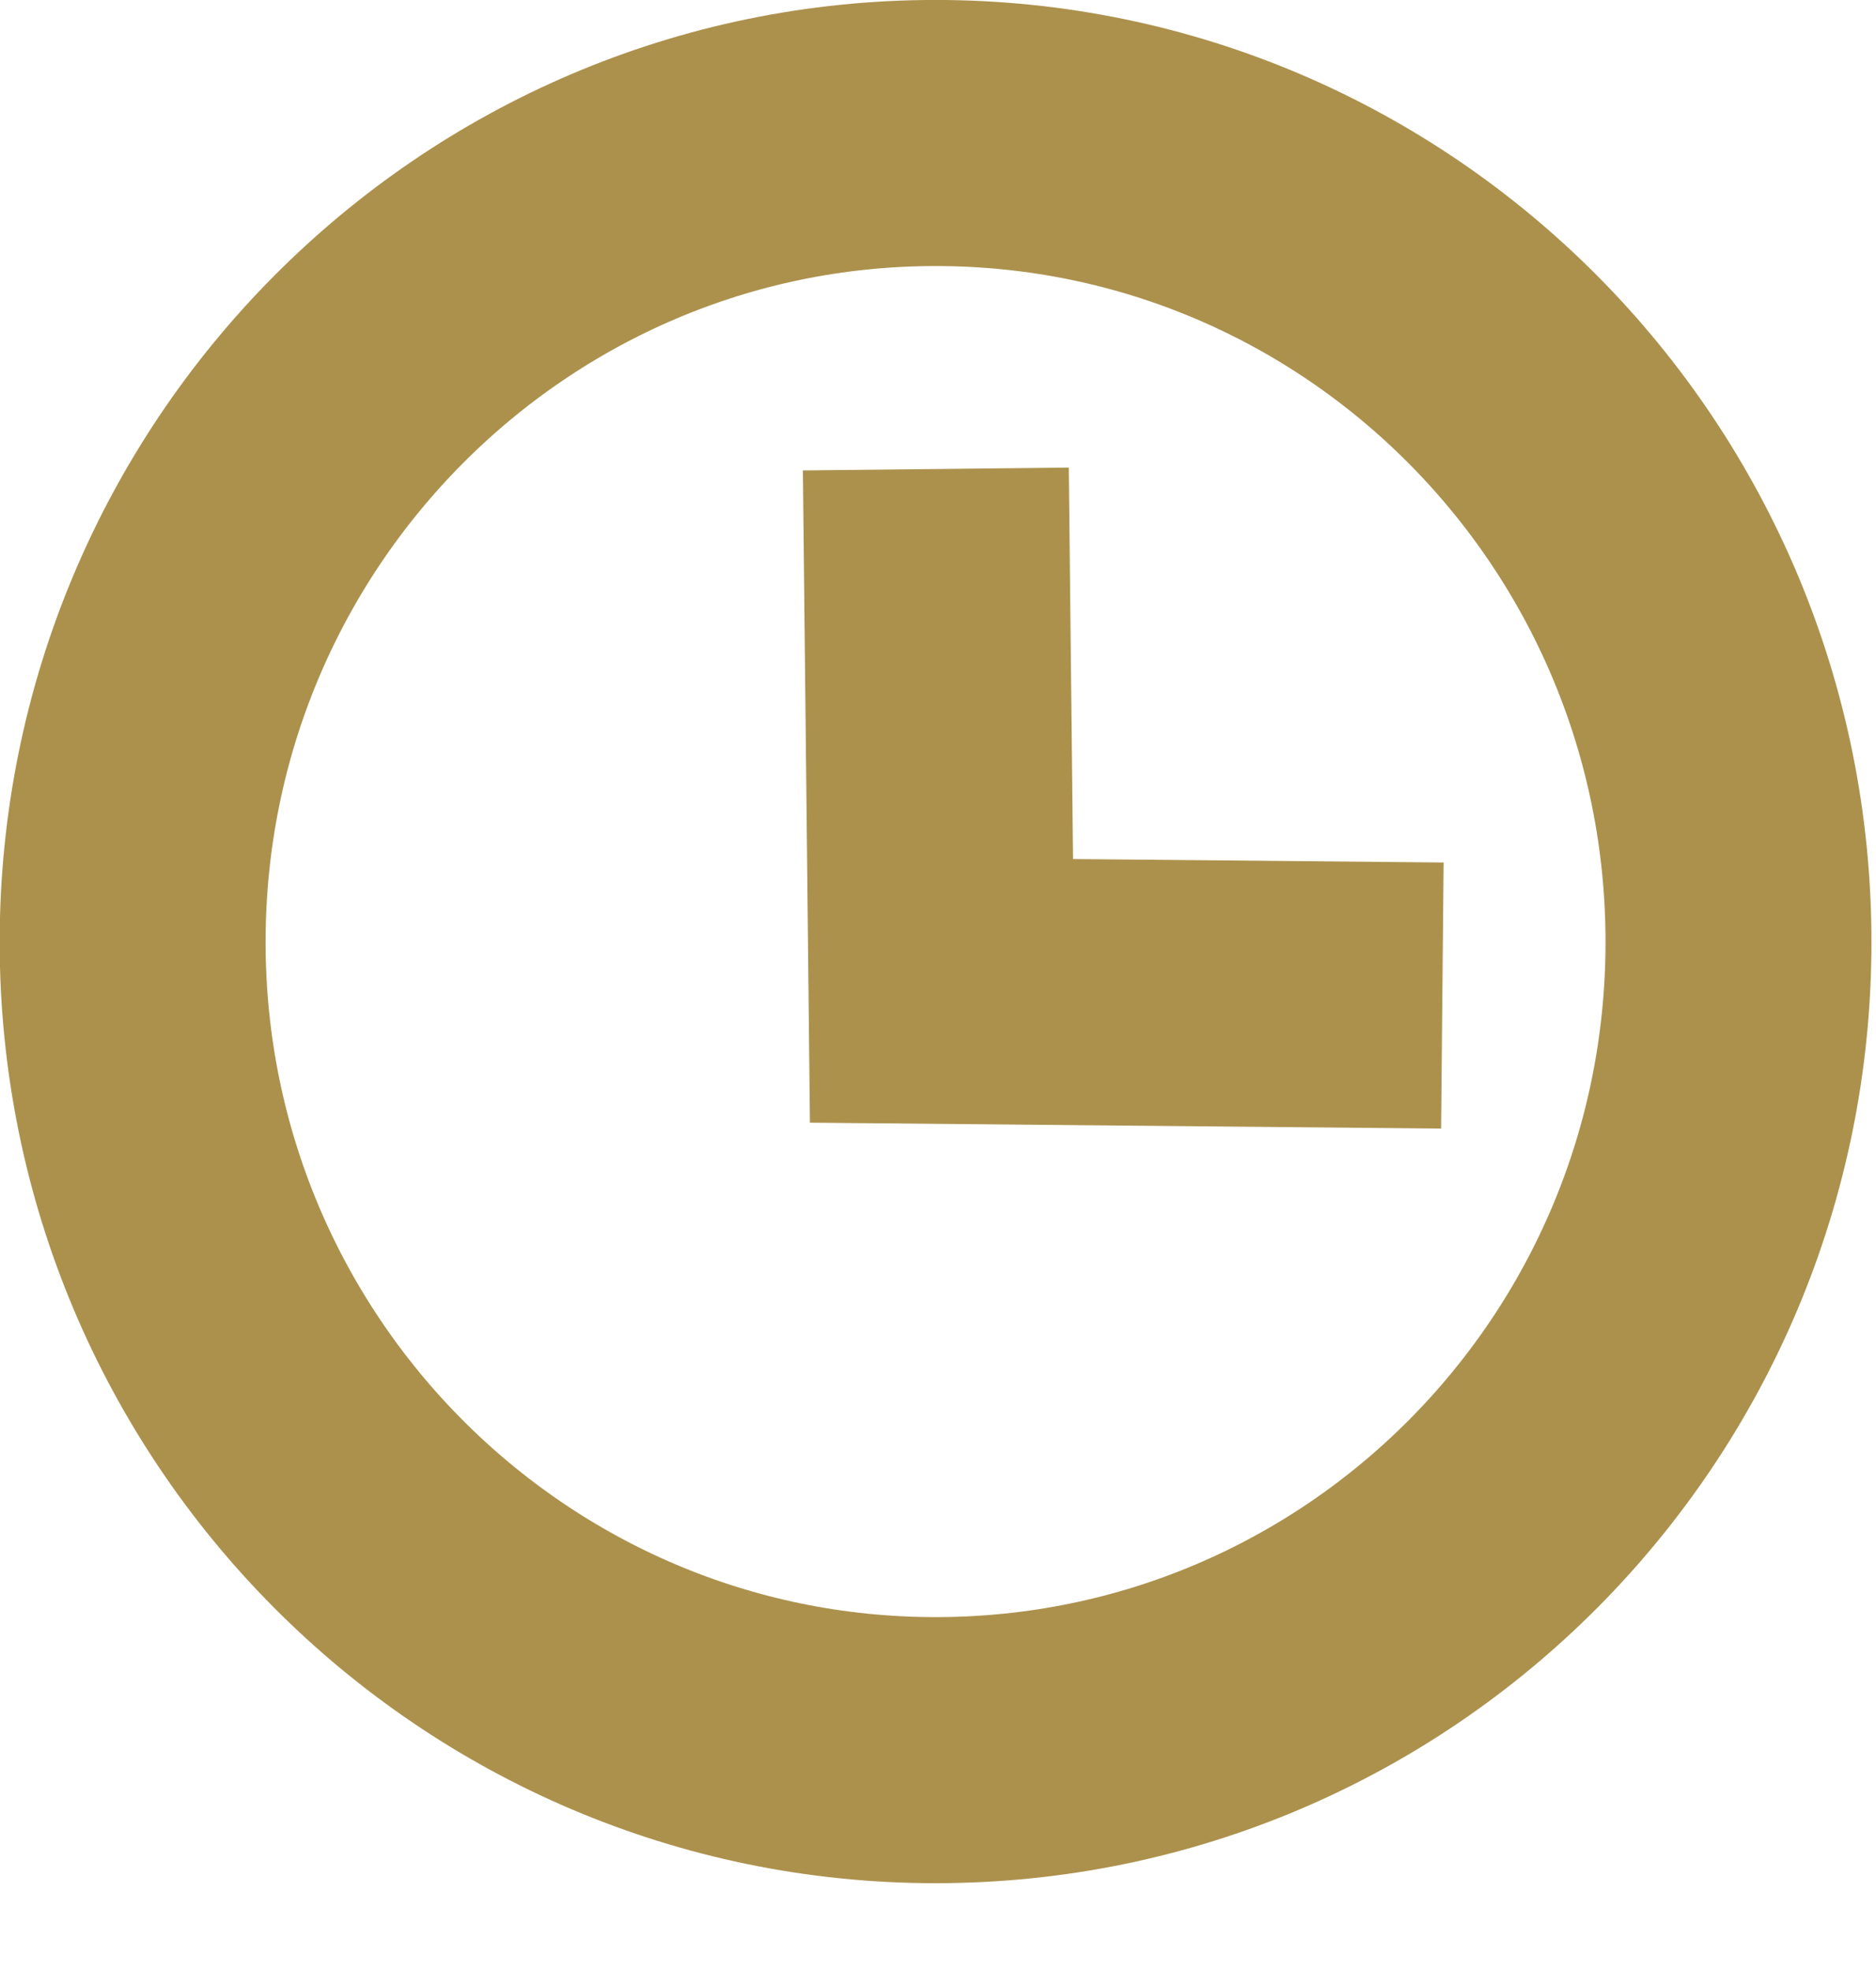
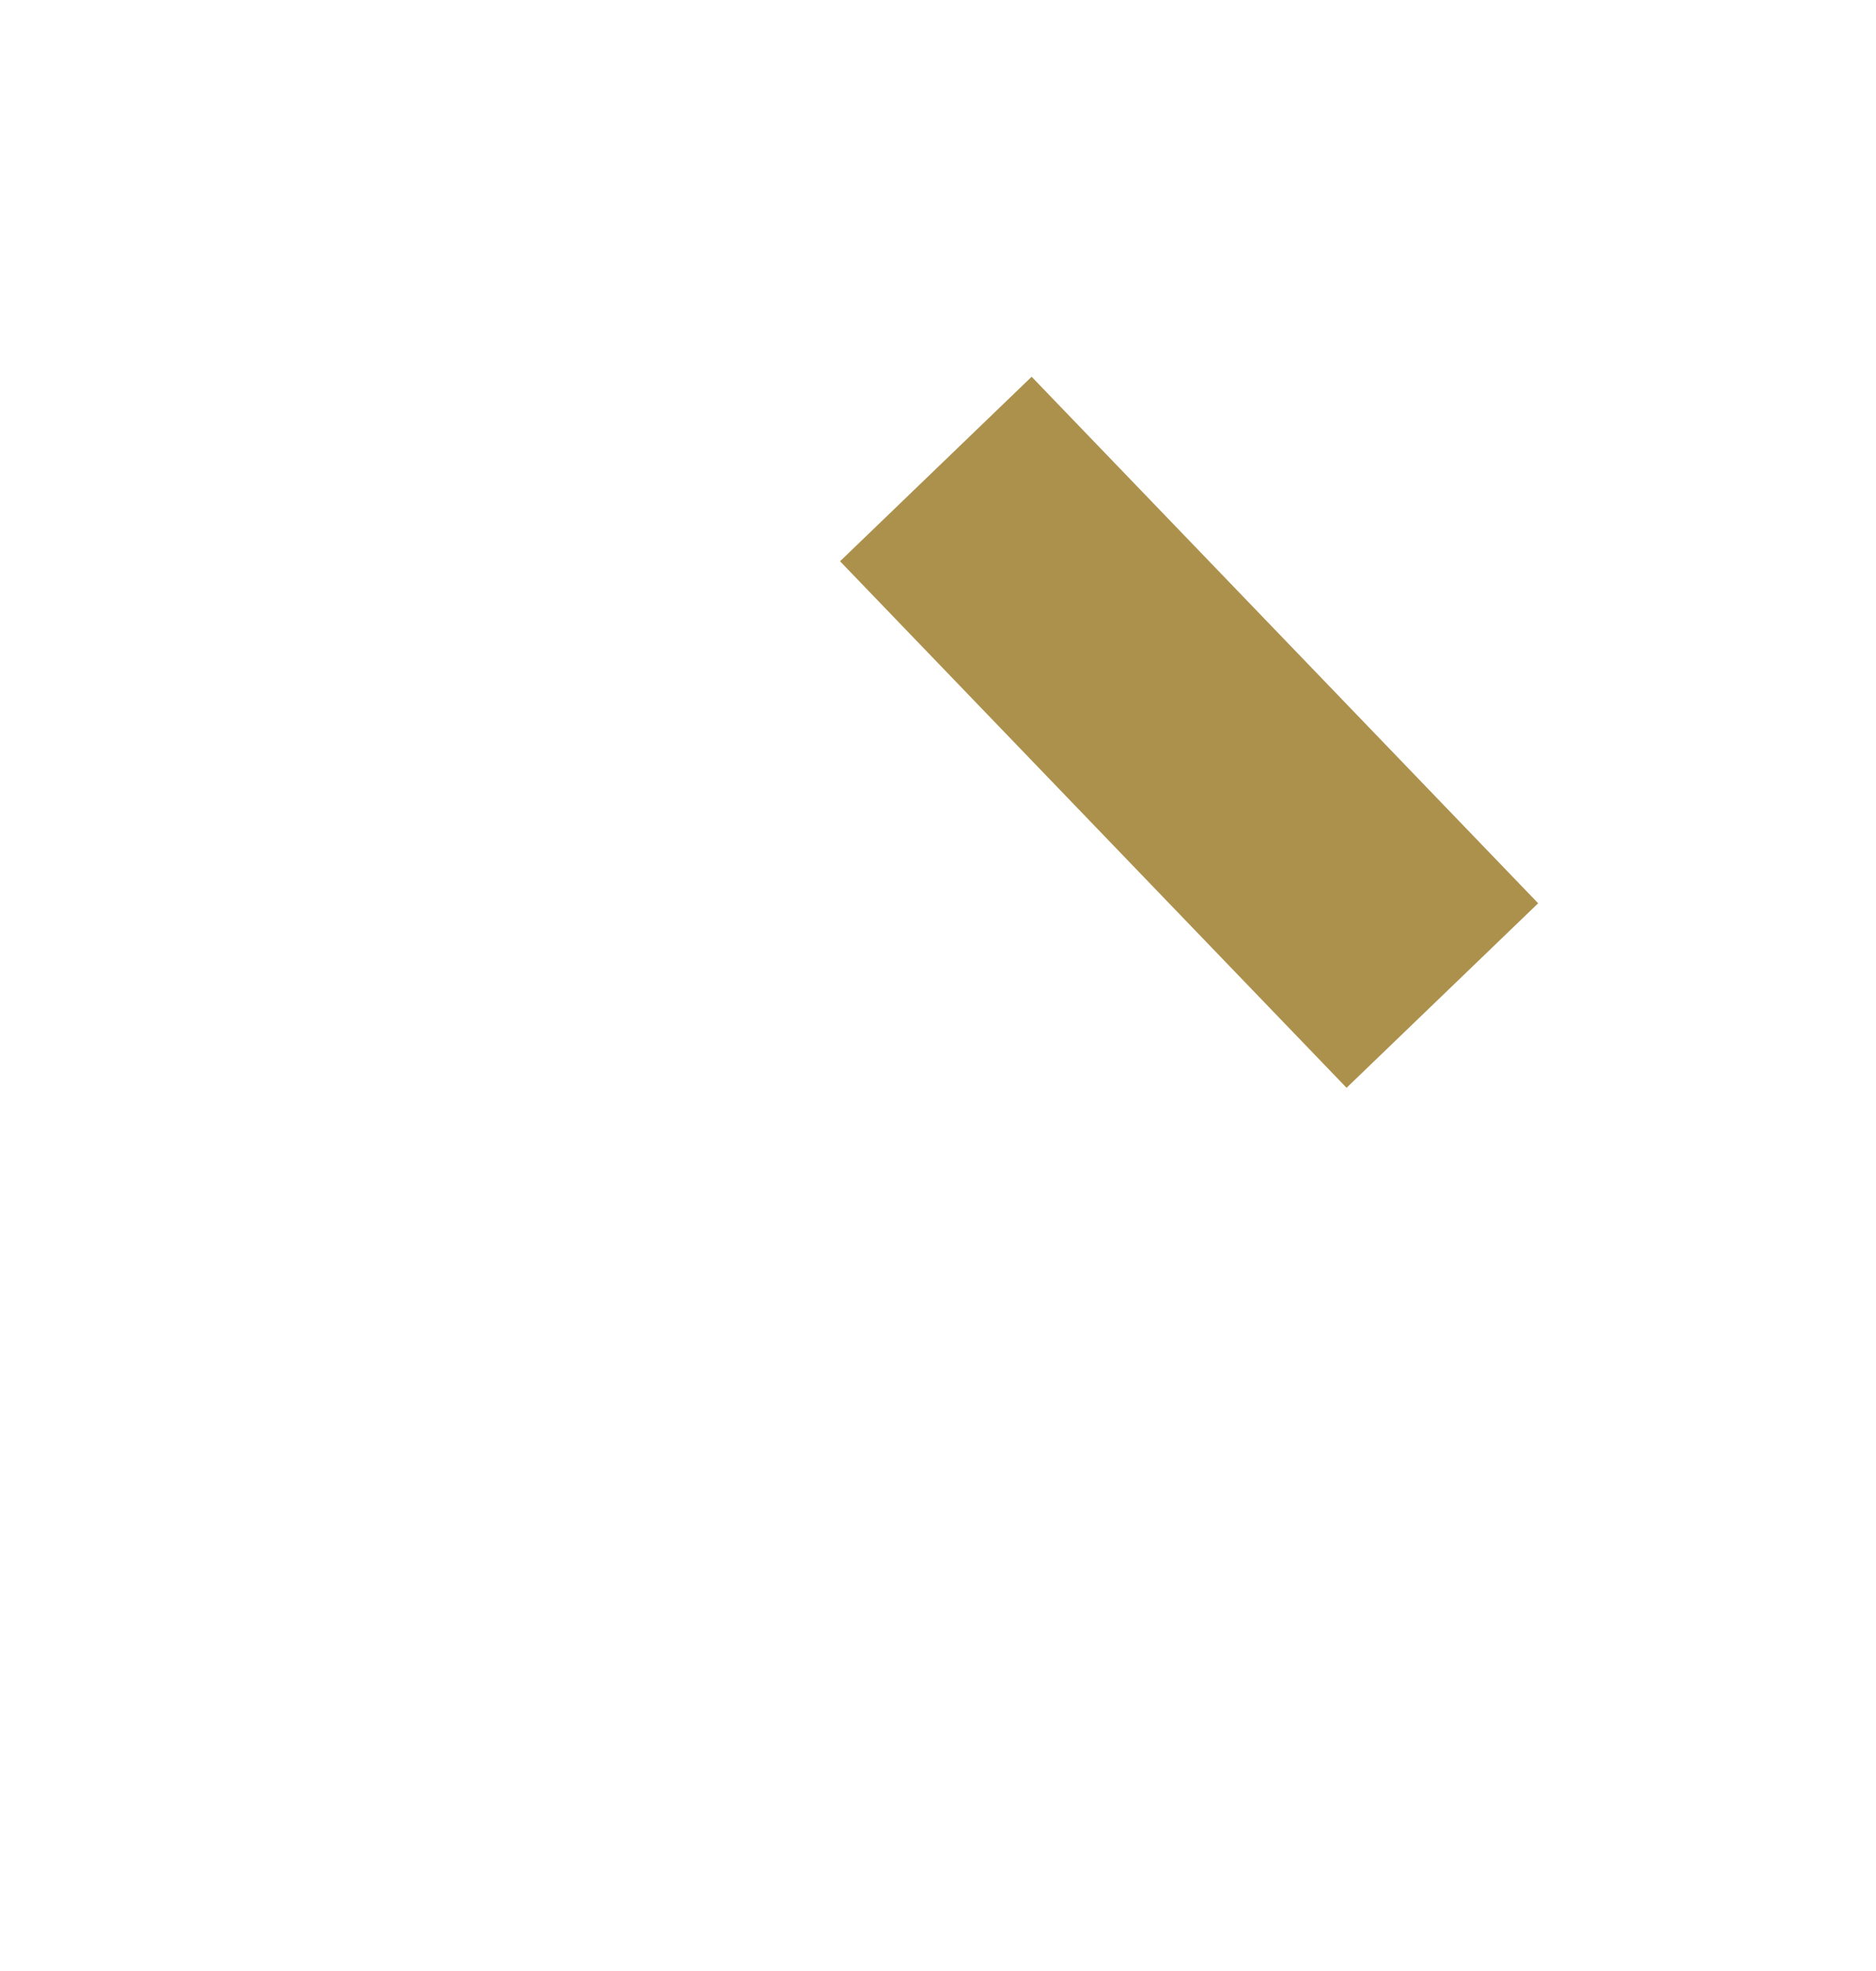
<svg xmlns="http://www.w3.org/2000/svg" width="20" height="21" viewBox="0 0 20 21" fill="none">
-   <path d="M9.974 1.417C14.704 1.417 18.534 5.277 18.534 10.037C18.534 14.797 14.704 18.647 9.974 18.647C5.254 18.647 1.414 14.797 1.414 10.037C1.414 5.277 5.254 1.417 9.974 1.417Z" stroke="#AC914D" stroke-width="2.835" />
-   <path d="M9.977 4.997L10.037 10.557L15.377 10.607" stroke="#AC914D" stroke-width="2.835" />
+   <path d="M9.977 4.997L15.377 10.607" stroke="#AC914D" stroke-width="2.835" />
</svg>